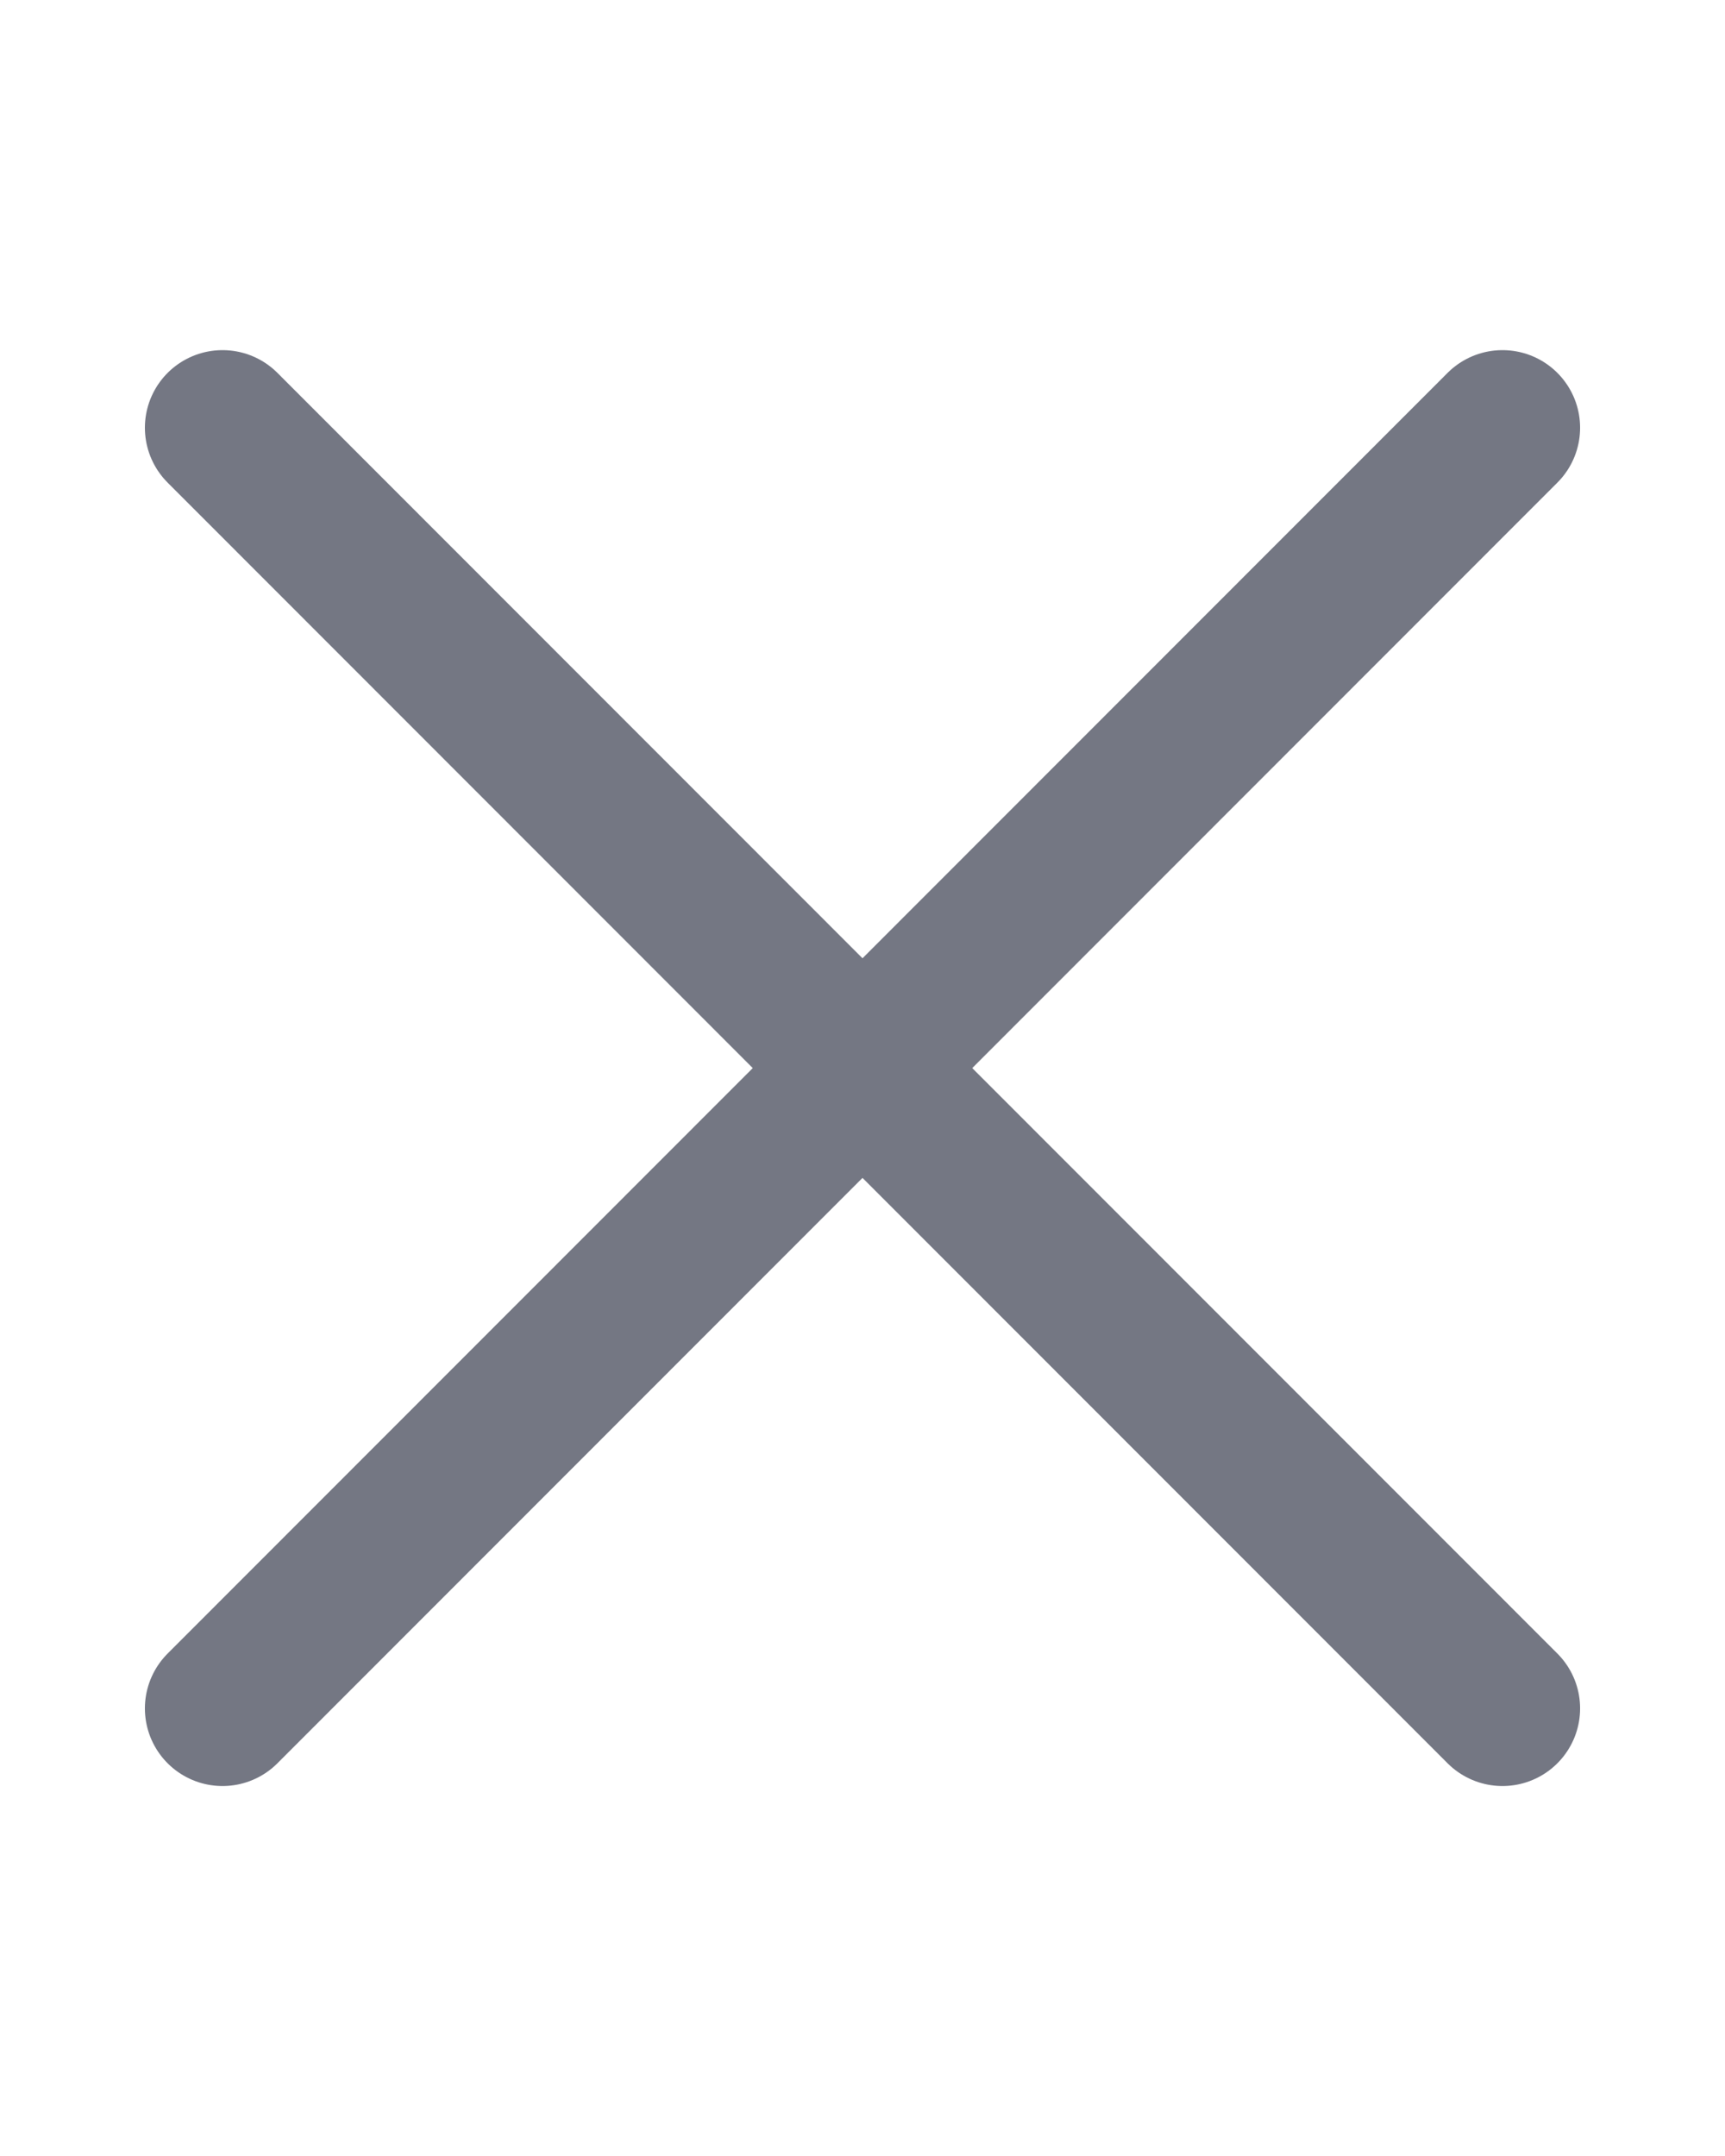
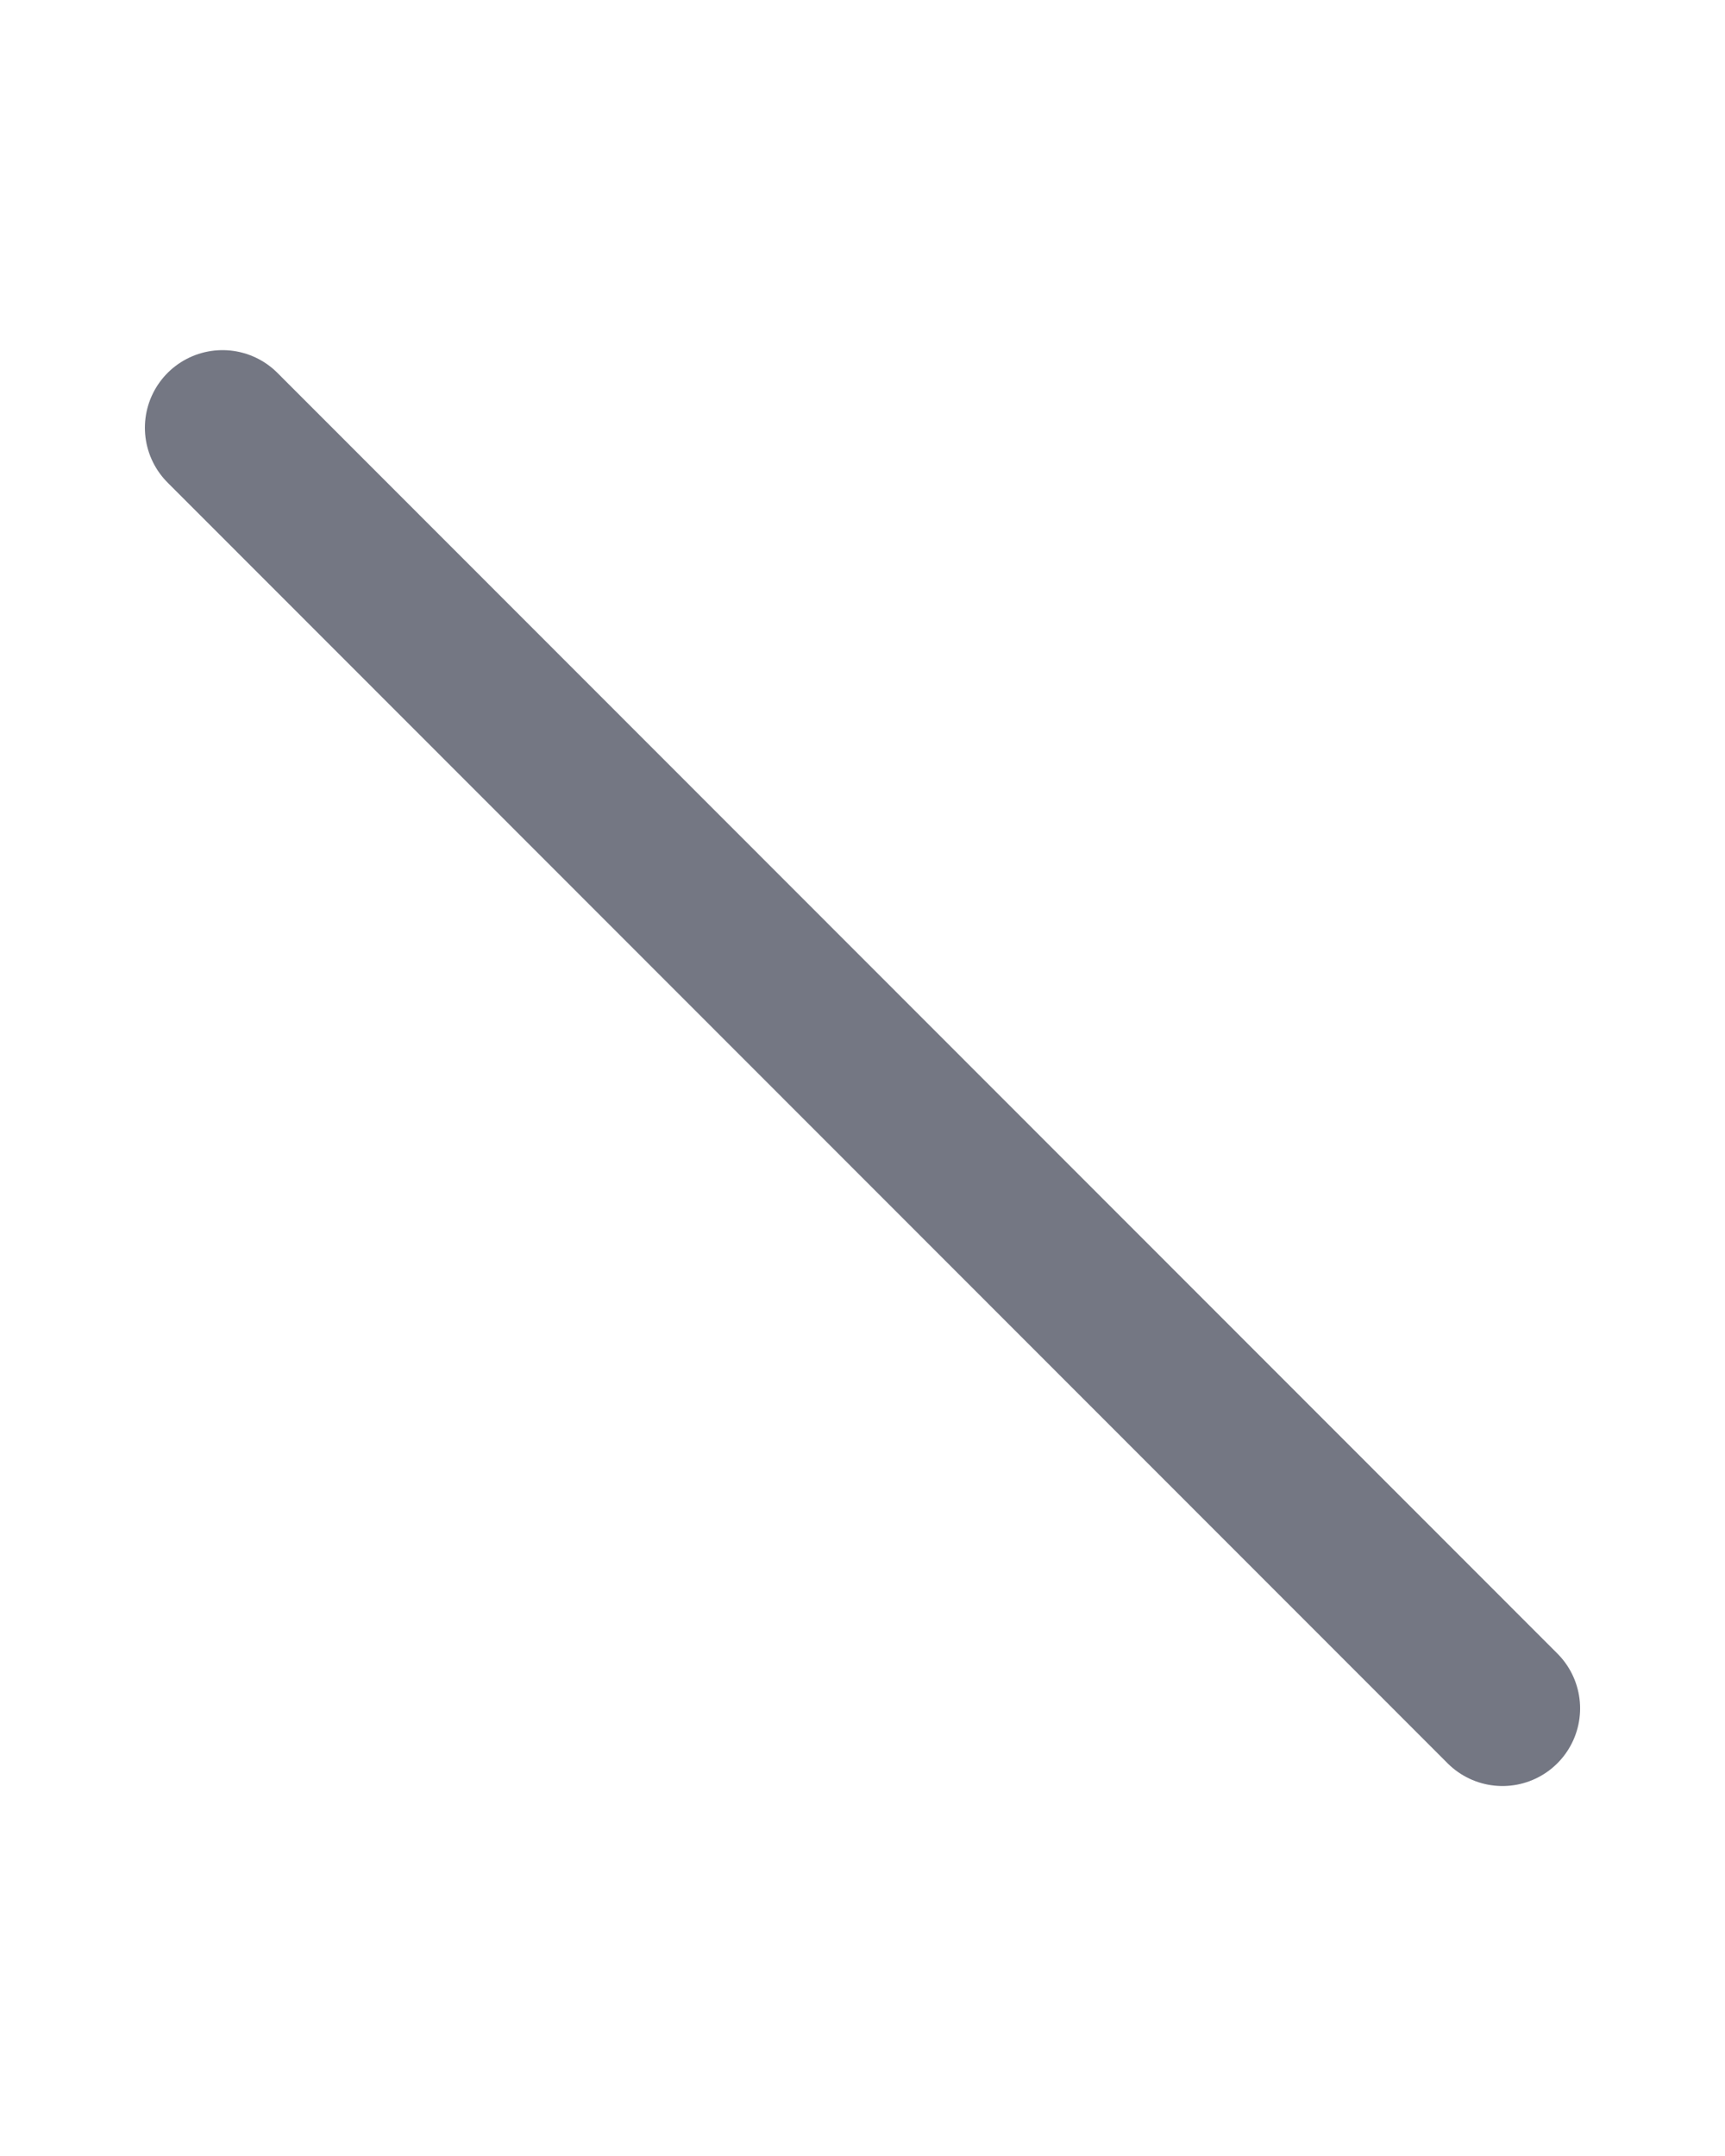
<svg xmlns="http://www.w3.org/2000/svg" version="1.1" id="Ebene_1" x="0px" y="0px" viewBox="0 0 20 25" style="enable-background:new 0 0 20 25;" xml:space="preserve">
  <style type="text/css">
	.st0{fill:none;stroke:#747783;stroke-width:1.8;stroke-linecap:round;}
	.st1{fill:none;stroke:#747783;stroke-width:1.8;stroke-linecap:round;}
	.st2{fill:none;stroke:#747783;stroke-width:1.8;stroke-linecap:round;}
</style>
-   <line class="st2" x1="2.58" y1="19.81" x2="17.42" y2="4.96" />
  <line class="st2" x1="2.58" y1="4.96" x2="17.42" y2="19.81" />
</svg>